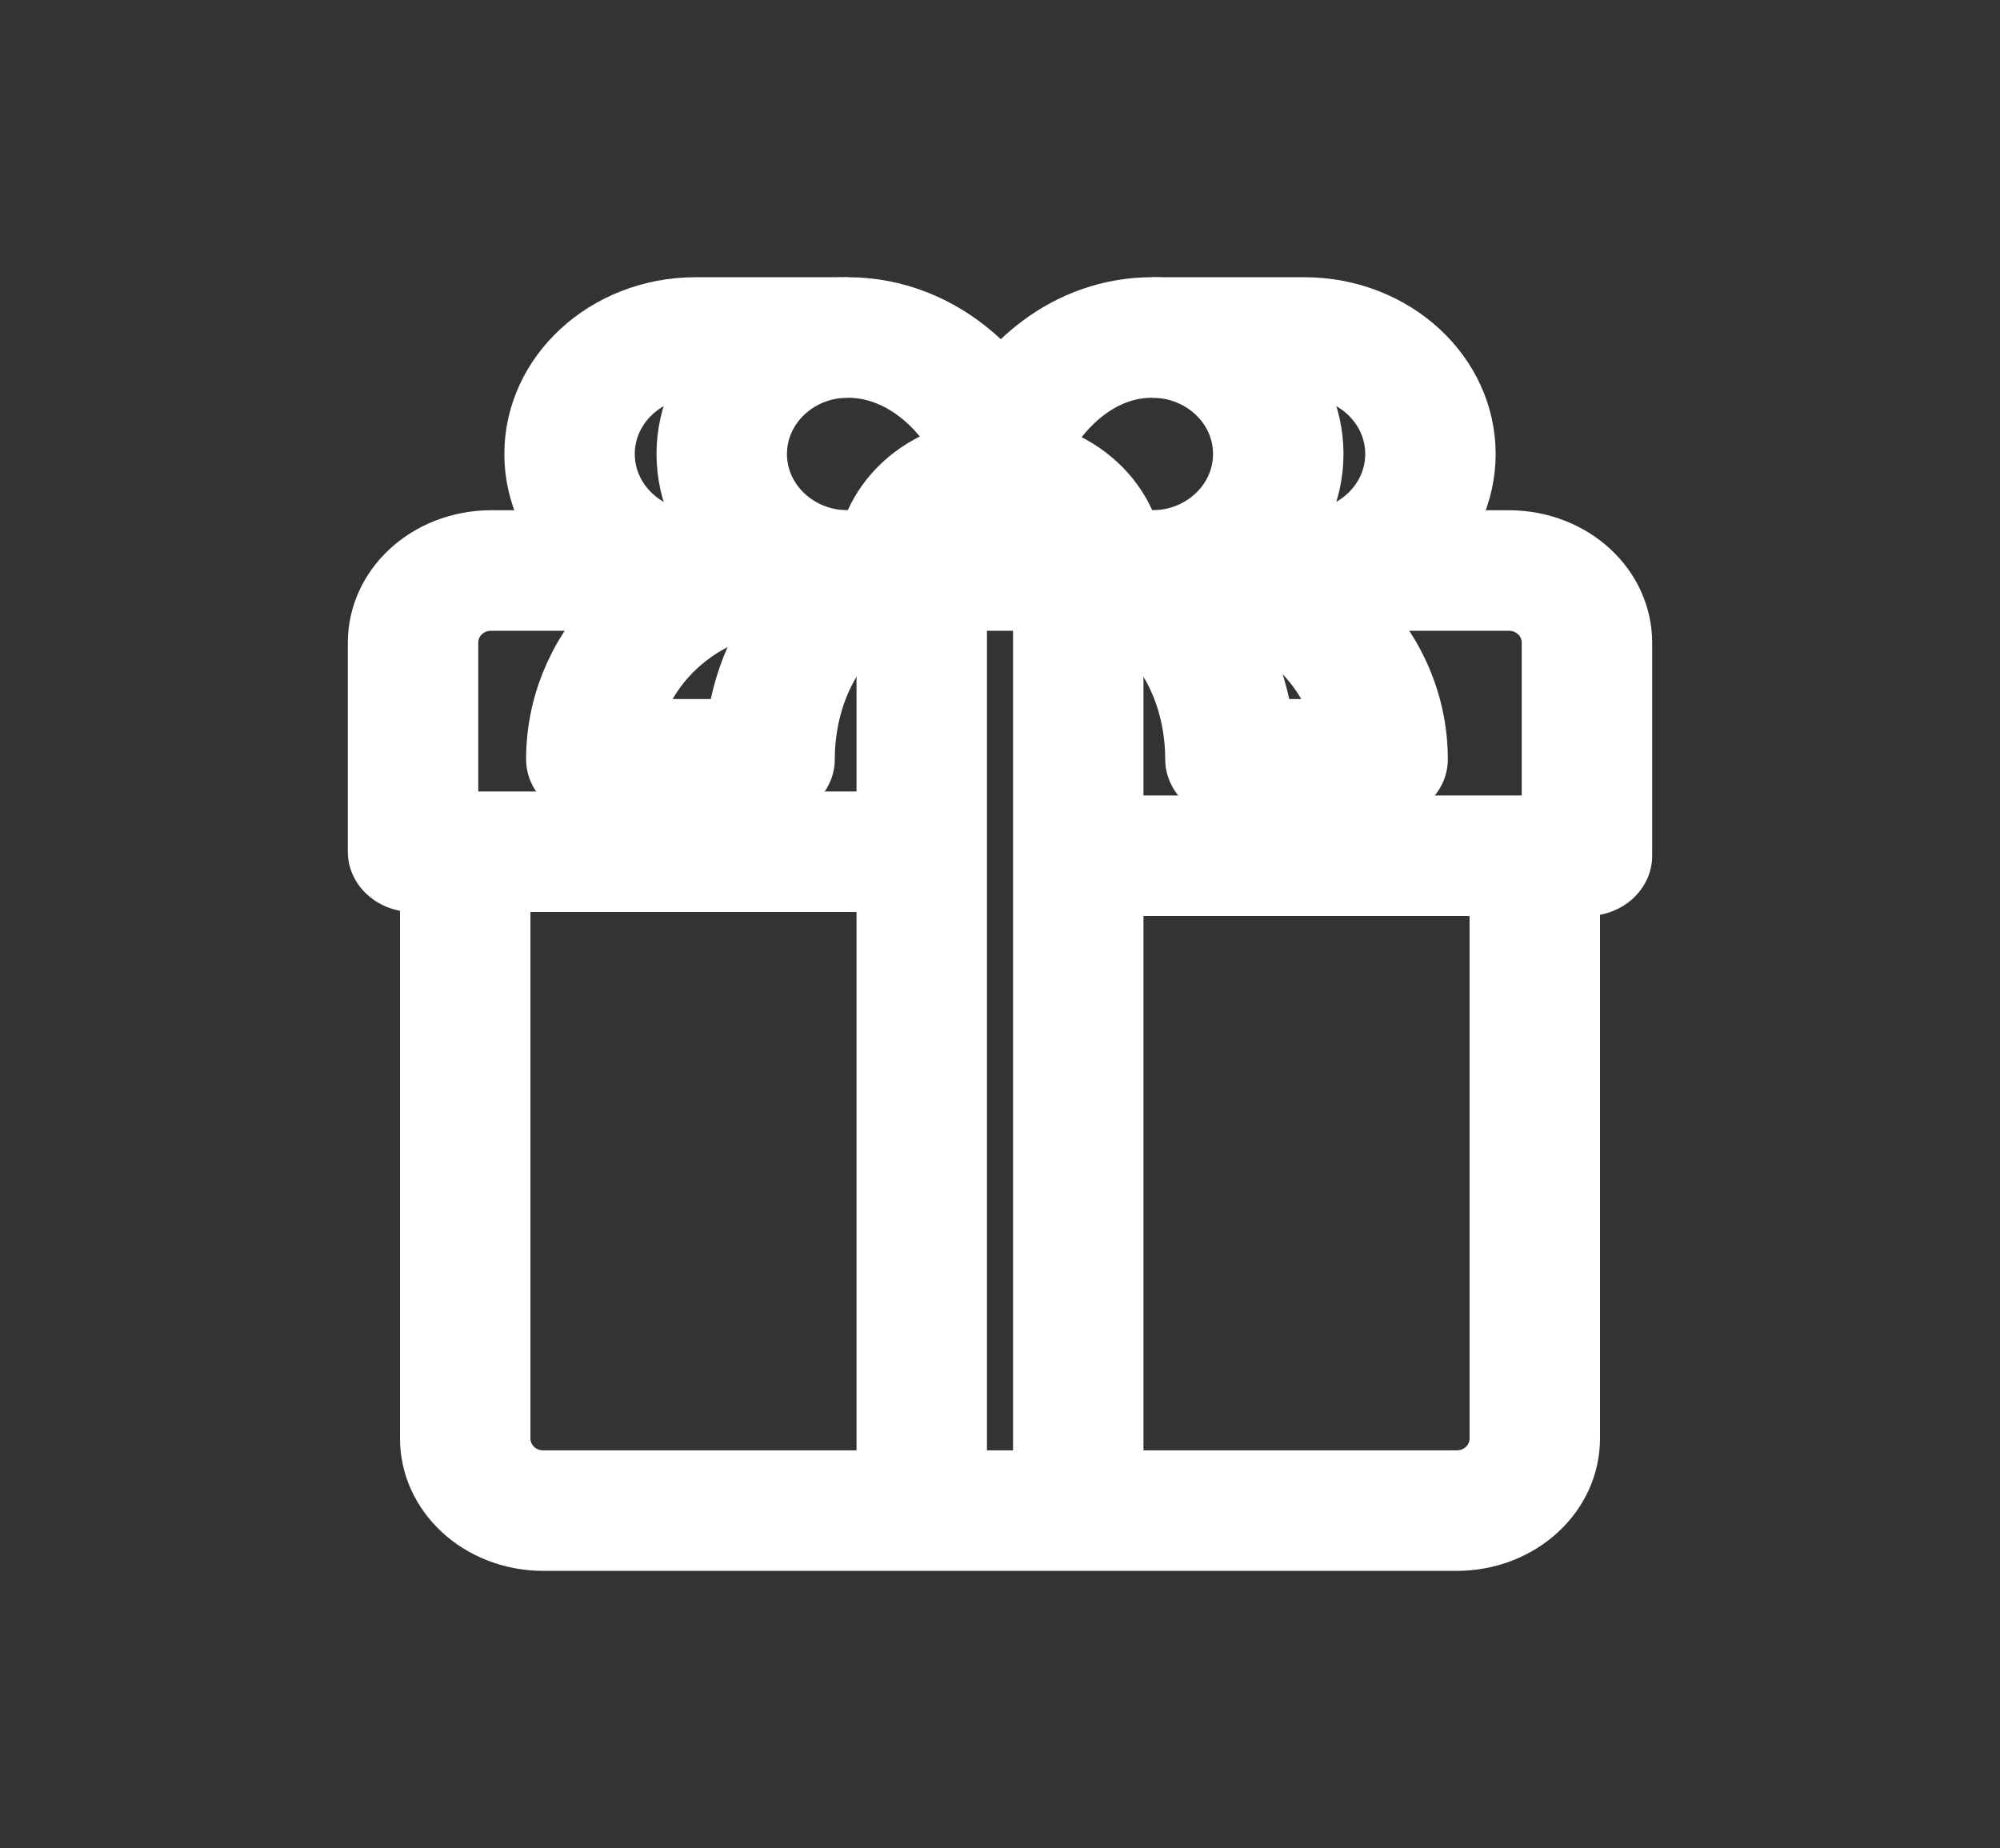
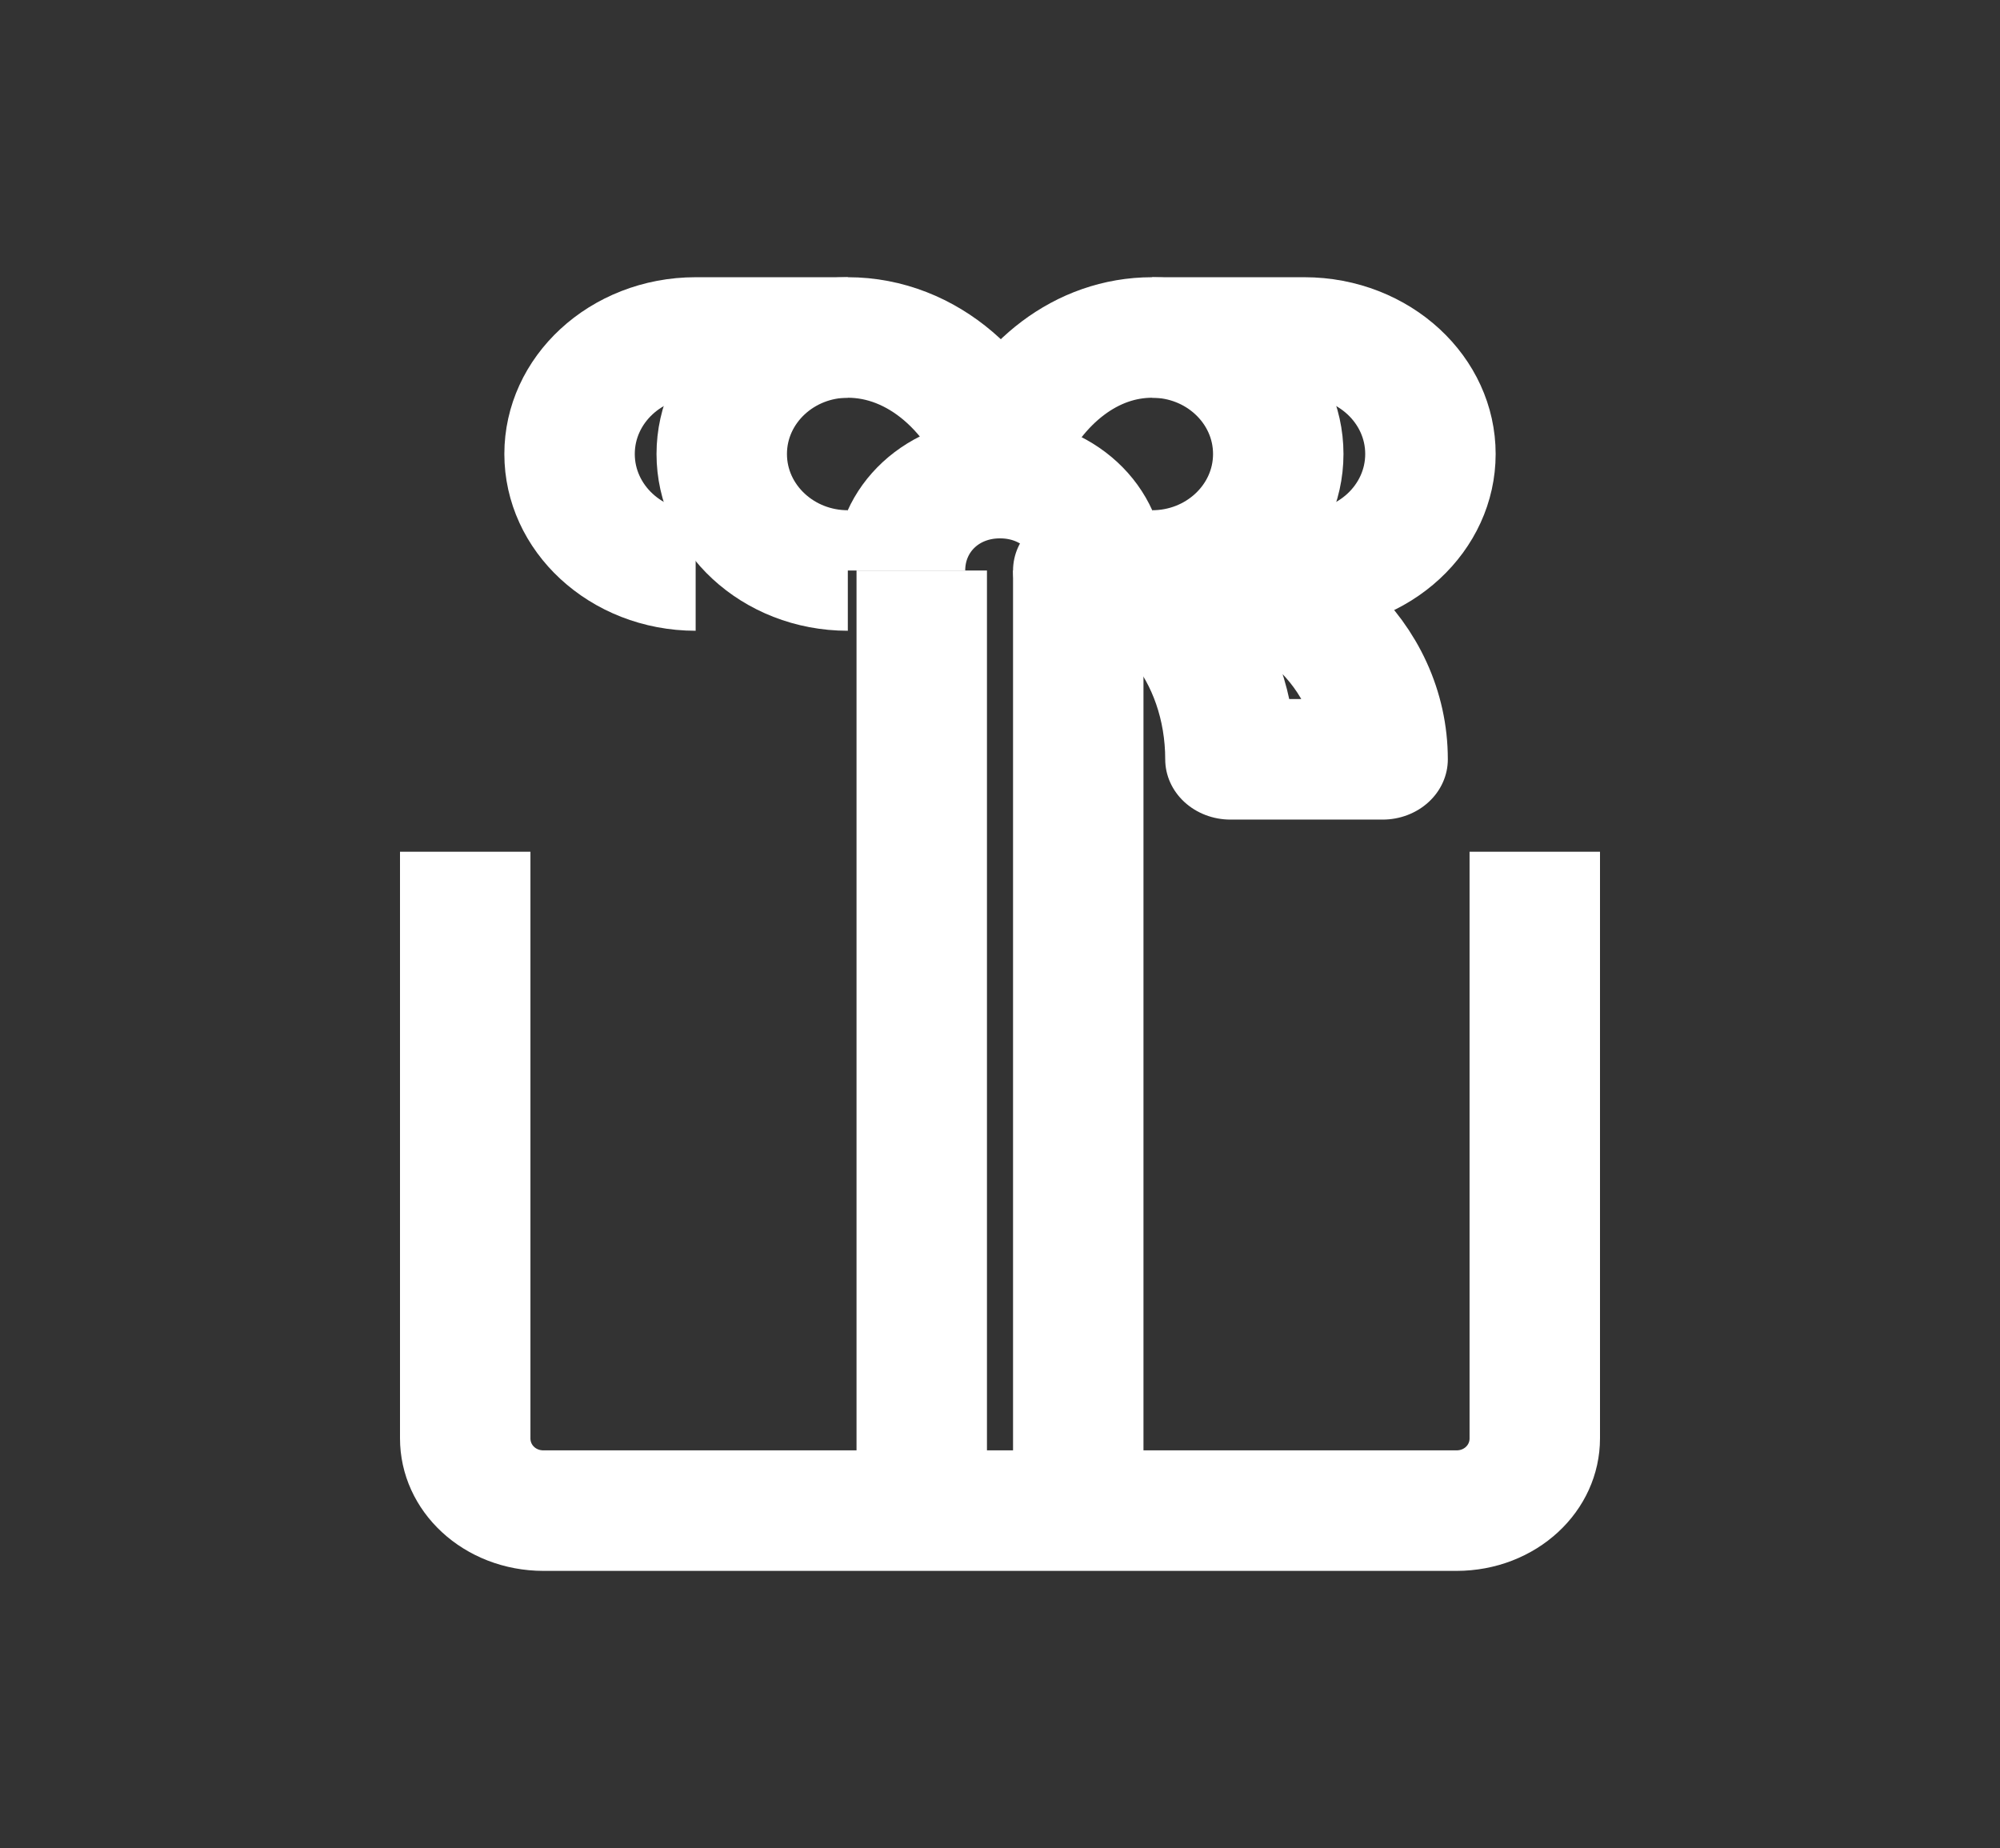
<svg xmlns="http://www.w3.org/2000/svg" version="1.2" overflow="visible" preserveAspectRatio="none" viewBox="0 0 46 46" xml:space="preserve" y="0px" x="0px" id="Layer_1" width="79" height="73">
  <rect x="0" y="0" width="46" height="46" fill="#333333" stroke="none" />
  <g transform="translate(3, 3)">
    <style type="text/css">
	.st0{fill:none;stroke:#FFFFFF;stroke-width:1.17;stroke-linejoin:round;}
	.st1{fill:none;stroke:#FFFFFF;stroke-width:1.17;stroke-linecap:round;stroke-linejoin:round;}
</style>
    <g>
      <path d="M32.3,18.2v14.6c0,1-0.8,1.8-1.8,1.8H9.5c-1,0-1.8-0.8-1.8-1.8V18.2" class="st0" style="stroke: rgb(255, 255, 255); stroke-width: 3px;" vector-effect="non-scaling-stroke" />
-       <path d="M18.2,18.2H6.5V13c0-1,0.8-1.8,1.8-1.8h23.4c1,0,1.8,0.8,1.8,1.8v5.3H21.8" class="st0" style="stroke: rgb(255, 255, 255); stroke-width: 3px;" vector-effect="non-scaling-stroke" />
      <line y2="11.2" x2="21.8" y1="34.6" x1="21.8" class="st0" style="stroke: rgb(255, 255, 255); stroke-width: 3px;" vector-effect="non-scaling-stroke" />
      <line y2="11.2" x2="18.2" y1="34.6" x1="18.2" class="st0" style="stroke: rgb(255, 255, 255); stroke-width: 3px;" vector-effect="non-scaling-stroke" />
-       <path d="M15.3,11.2c-2.6,0-4.7,2.1-4.7,4.7h4.1c0-2.6,1.6-4.7,3.5-4.7" class="st1" style="stroke: rgb(255, 255, 255); stroke-width: 3px;" vector-effect="non-scaling-stroke" />
      <path d="M21.8,11.2c1.9,0,3.5,2.1,3.5,4.7h3.5c0-2.6-2.1-4.7-4.7-4.7" class="st1" style="stroke: rgb(255, 255, 255); stroke-width: 3px;" vector-effect="non-scaling-stroke" />
      <path d="M27,11.2c1.6,0,2.9-1.3,2.9-2.9c0-1.6-1.3-2.9-2.9-2.9h-3.5" class="st0" style="stroke: rgb(255, 255, 255); stroke-width: 3px;" vector-effect="non-scaling-stroke" />
      <path d="M13,11.2c-1.6,0-2.9-1.3-2.9-2.9c0-1.6,1.3-2.9,2.9-2.9h3.5" class="st0" style="stroke: rgb(255, 255, 255); stroke-width: 3px;" vector-effect="non-scaling-stroke" />
      <path d="M23.5,11.2c1.6,0,2.9-1.3,2.9-2.9c0-1.6-1.3-2.9-2.9-2.9c-1.5,0-2.8,1.1-3.5,2.8" class="st0" style="stroke: rgb(255, 255, 255); stroke-width: 3px;" vector-effect="non-scaling-stroke" />
      <path d="M17.7,11.2c0-1.3,1-2.3,2.3-2.3c1.3,0,2.3,1,2.3,2.3" class="st0" style="stroke: rgb(255, 255, 255); stroke-width: 3px;" vector-effect="non-scaling-stroke" />
      <path d="M20.3,8.9c-0.6-2.1-2.1-3.5-3.8-3.5c-1.6,0-2.9,1.3-2.9,2.9c0,1.6,1.3,2.9,2.9,2.9" class="st0" style="stroke: rgb(255, 255, 255); stroke-width: 3px;" vector-effect="non-scaling-stroke" />
    </g>
  </g>
</svg>